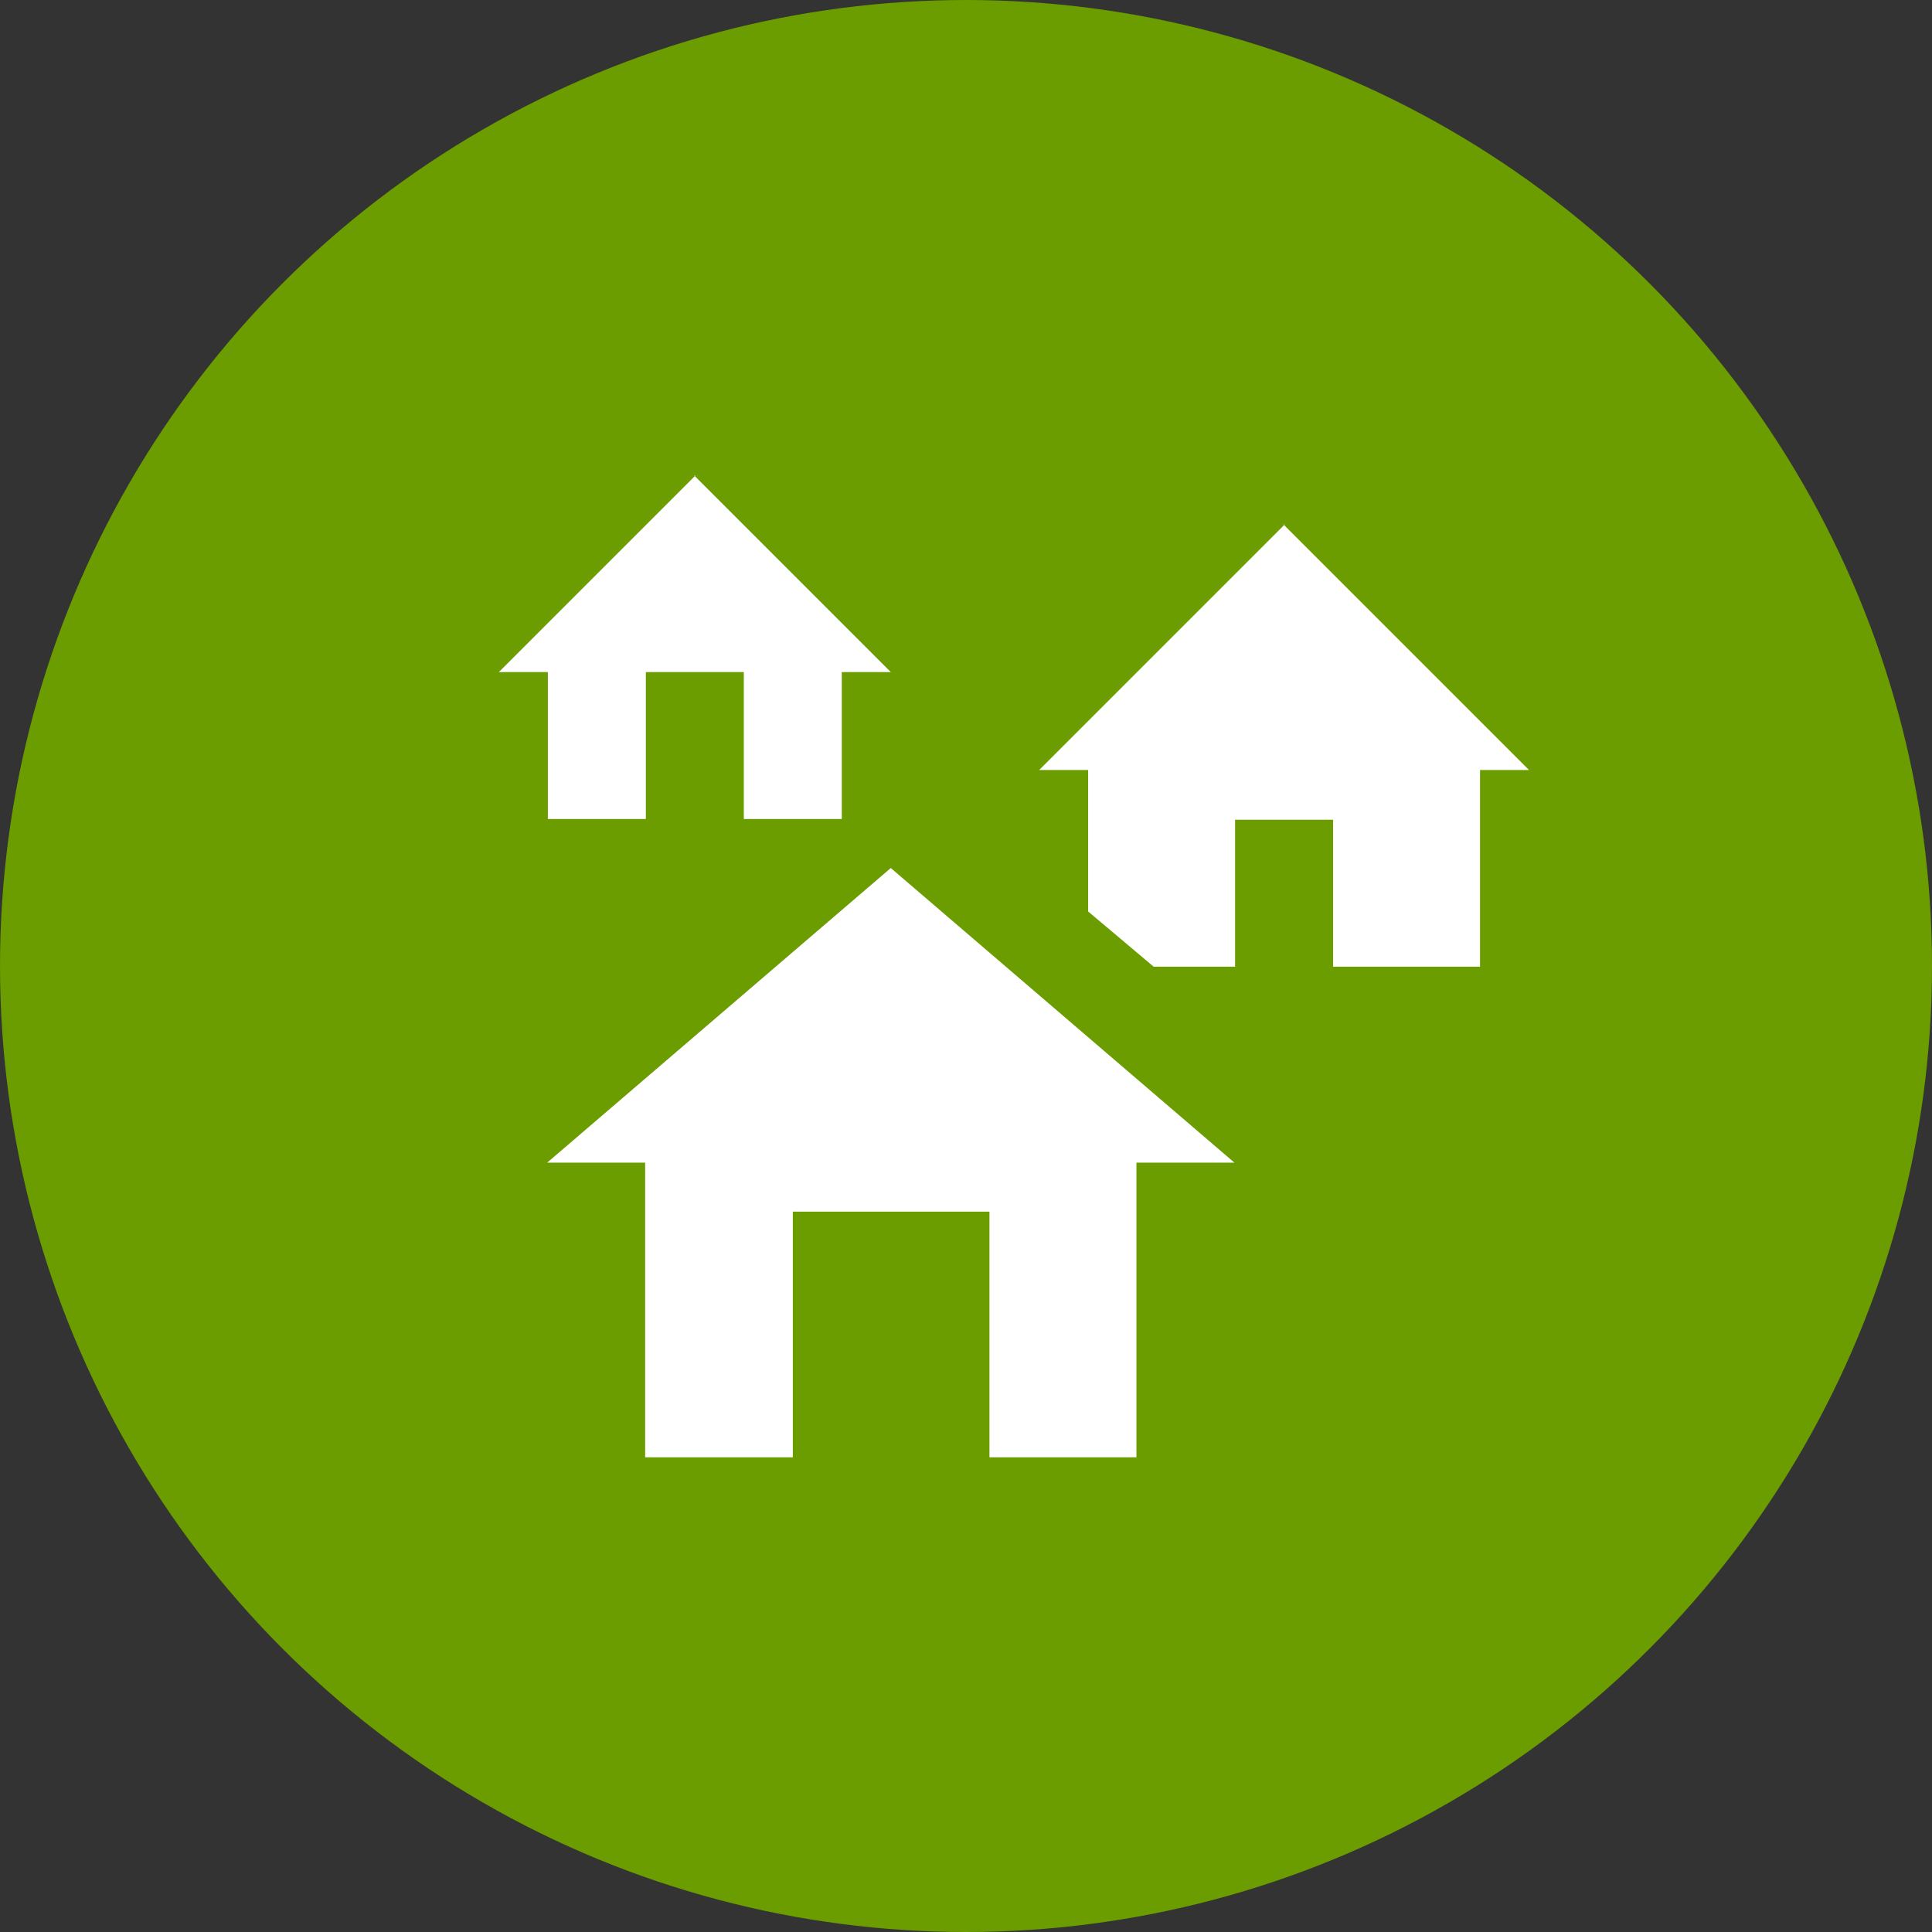
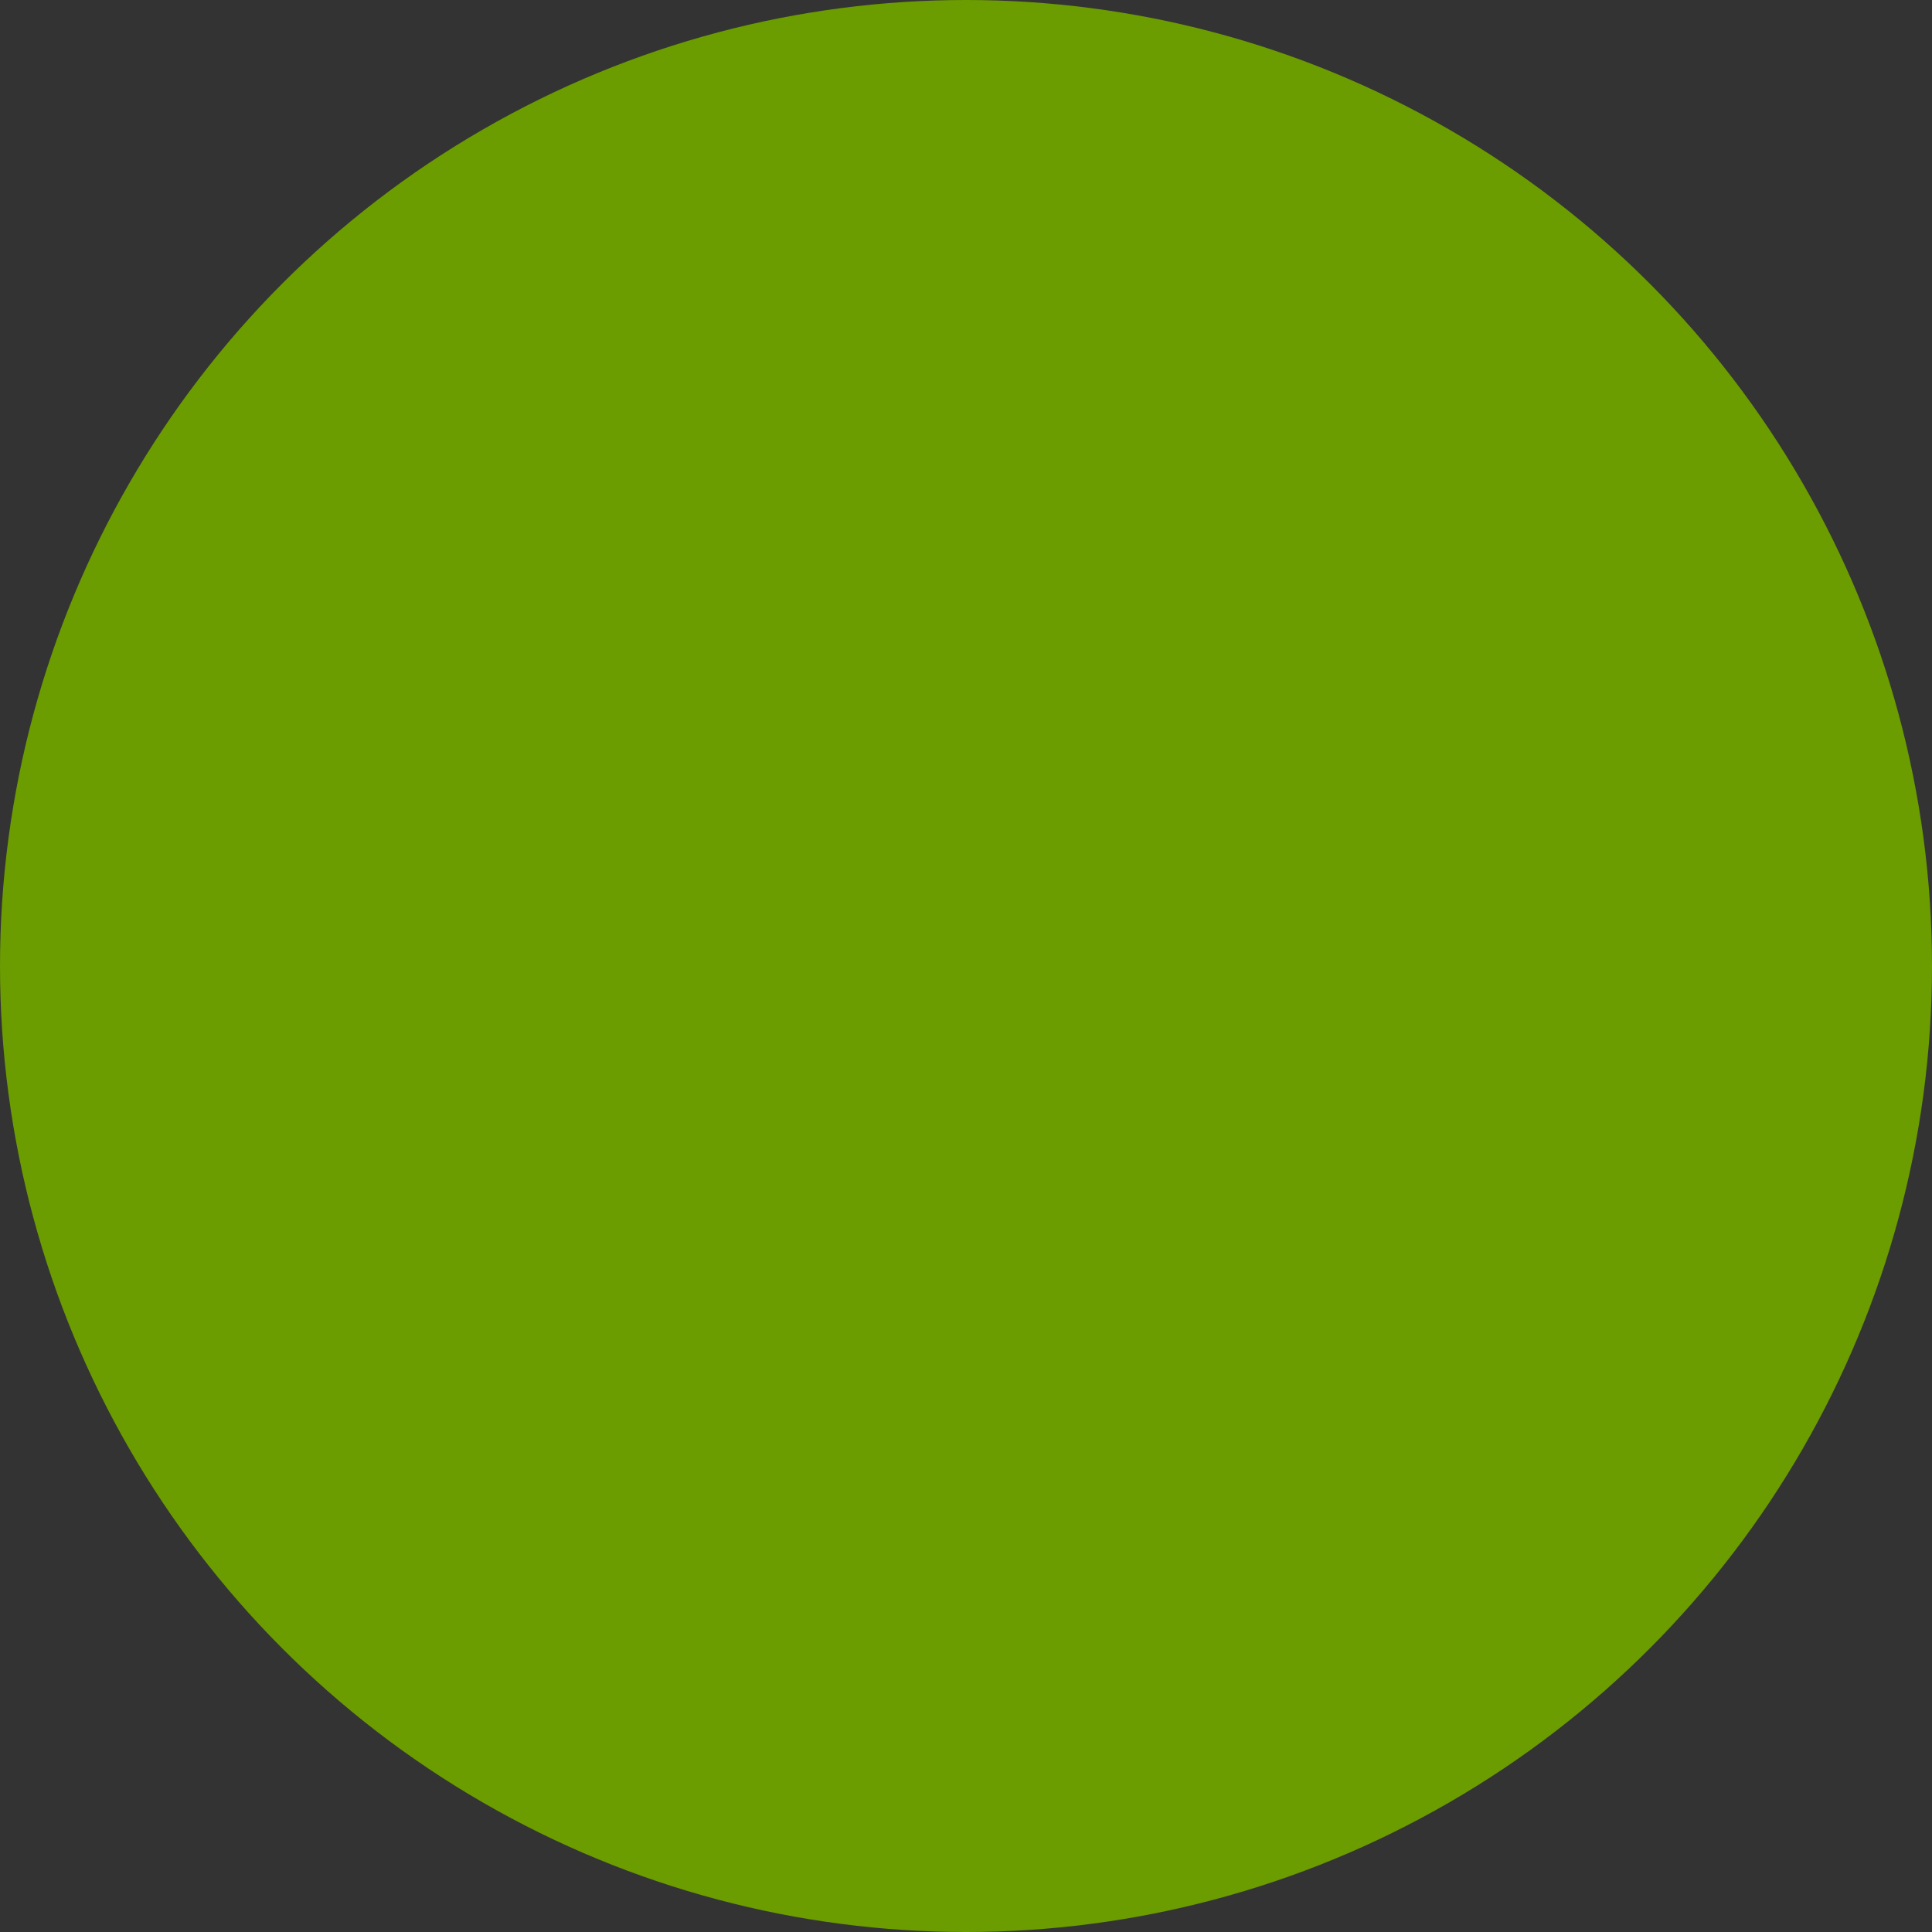
<svg xmlns="http://www.w3.org/2000/svg" id="Ebene_1" viewBox="0 0 28 28">
  <rect x="0" y="0" width="28" height="28" fill="#333333" stroke="none" />
  <defs>
    <style>.cls-1{fill:none;}.cls-1,.cls-2,.cls-3{stroke-width:0px;}.cls-4{opacity:0;}.cls-2{fill:#6b9c00;}.cls-3{fill:#fff;}</style>
  </defs>
  <g id="Icon-28-Rummelsberger_Betreuungsverein">
    <circle id="Ellipse_4-2" class="cls-2" cx="14" cy="14" r="14" />
    <g id="MDI_home-group">
      <g id="Boundary" class="cls-4">
        <rect class="cls-3" x="6.32" y="5.4" width="16.73" height="17.2" />
        <rect class="cls-1" x="6.82" y="5.9" width="15.73" height="16.2" />
      </g>
-       <path id="Path_home-group" class="cls-3" d="M17.89,16.85h-1.42v4.27h-2.13v-3.56h-2.85v3.56h-2.14v-4.27h-1.42l4.98-4.27,4.98,4.27M10.06,6.89l2.85,2.85h-.71v2.13h-1.42v-2.13h-1.42v2.13h-1.42v-2.13h-.71l2.85-2.85M18.6,7.6l3.56,3.56h-.71v2.85h-2.13v-2.13h-1.42v2.13h-1.18l-.95-.8v-2.05h-.71l3.56-3.56Z" />
    </g>
  </g>
</svg>